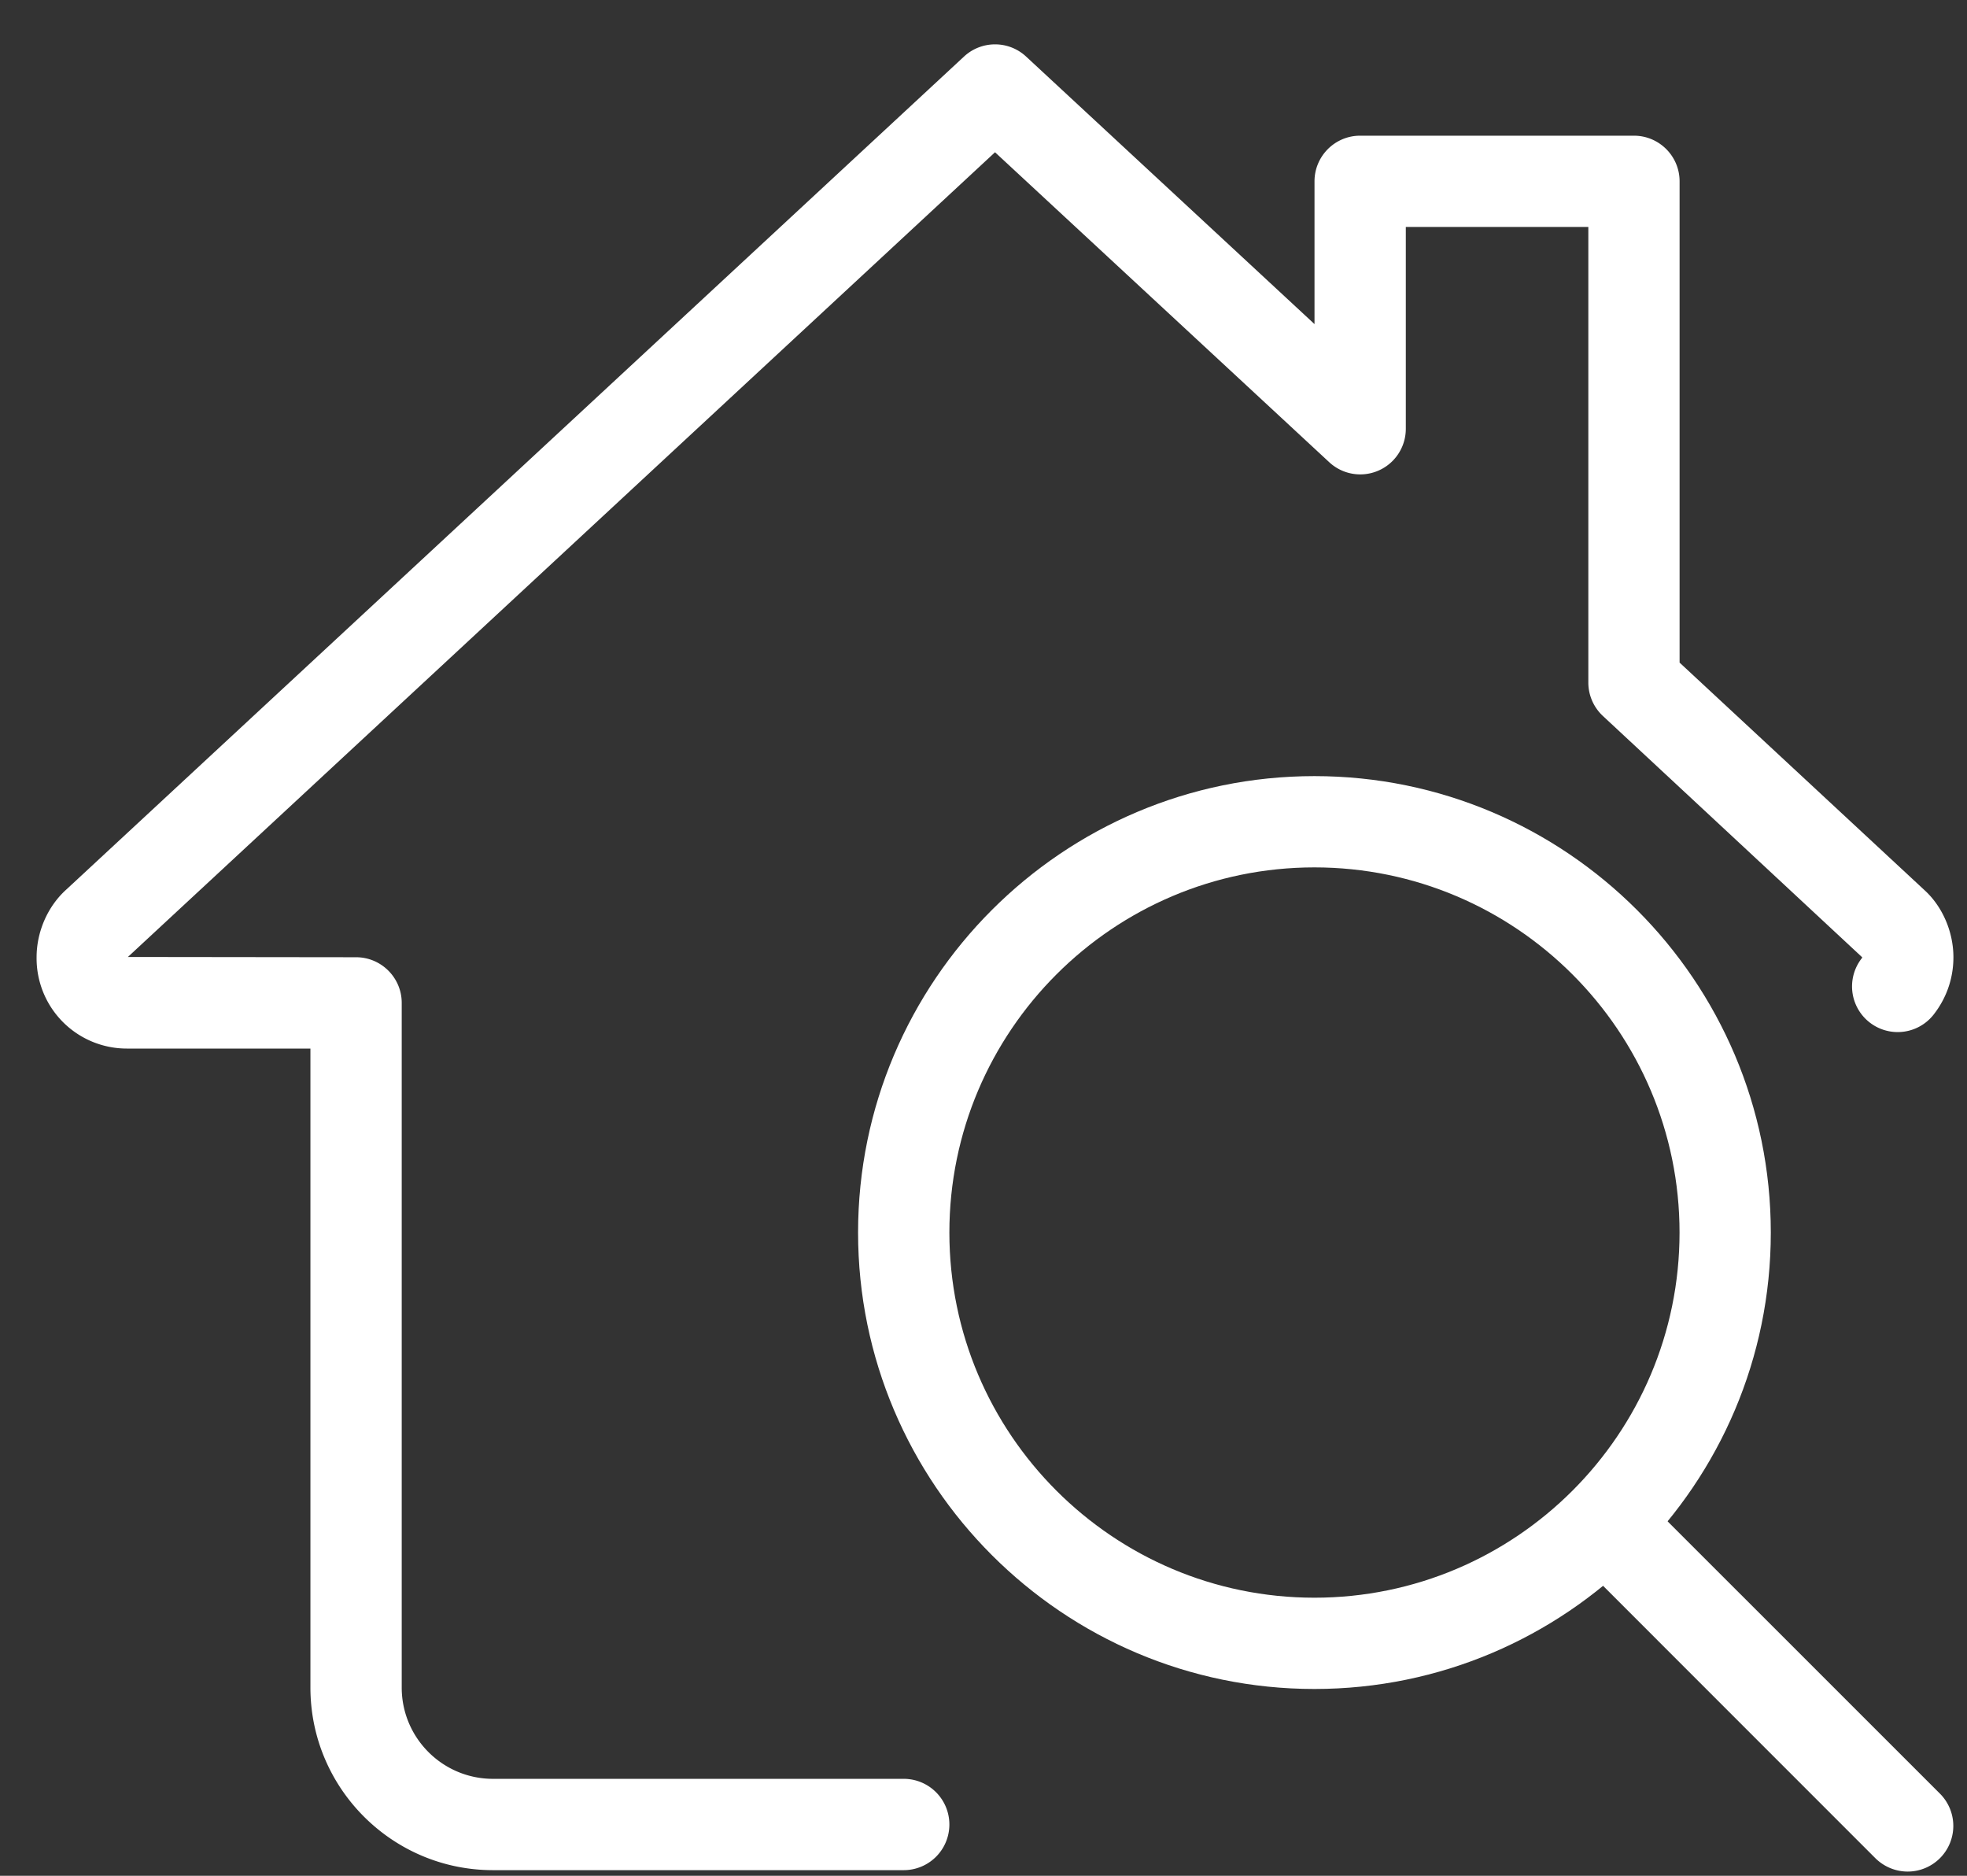
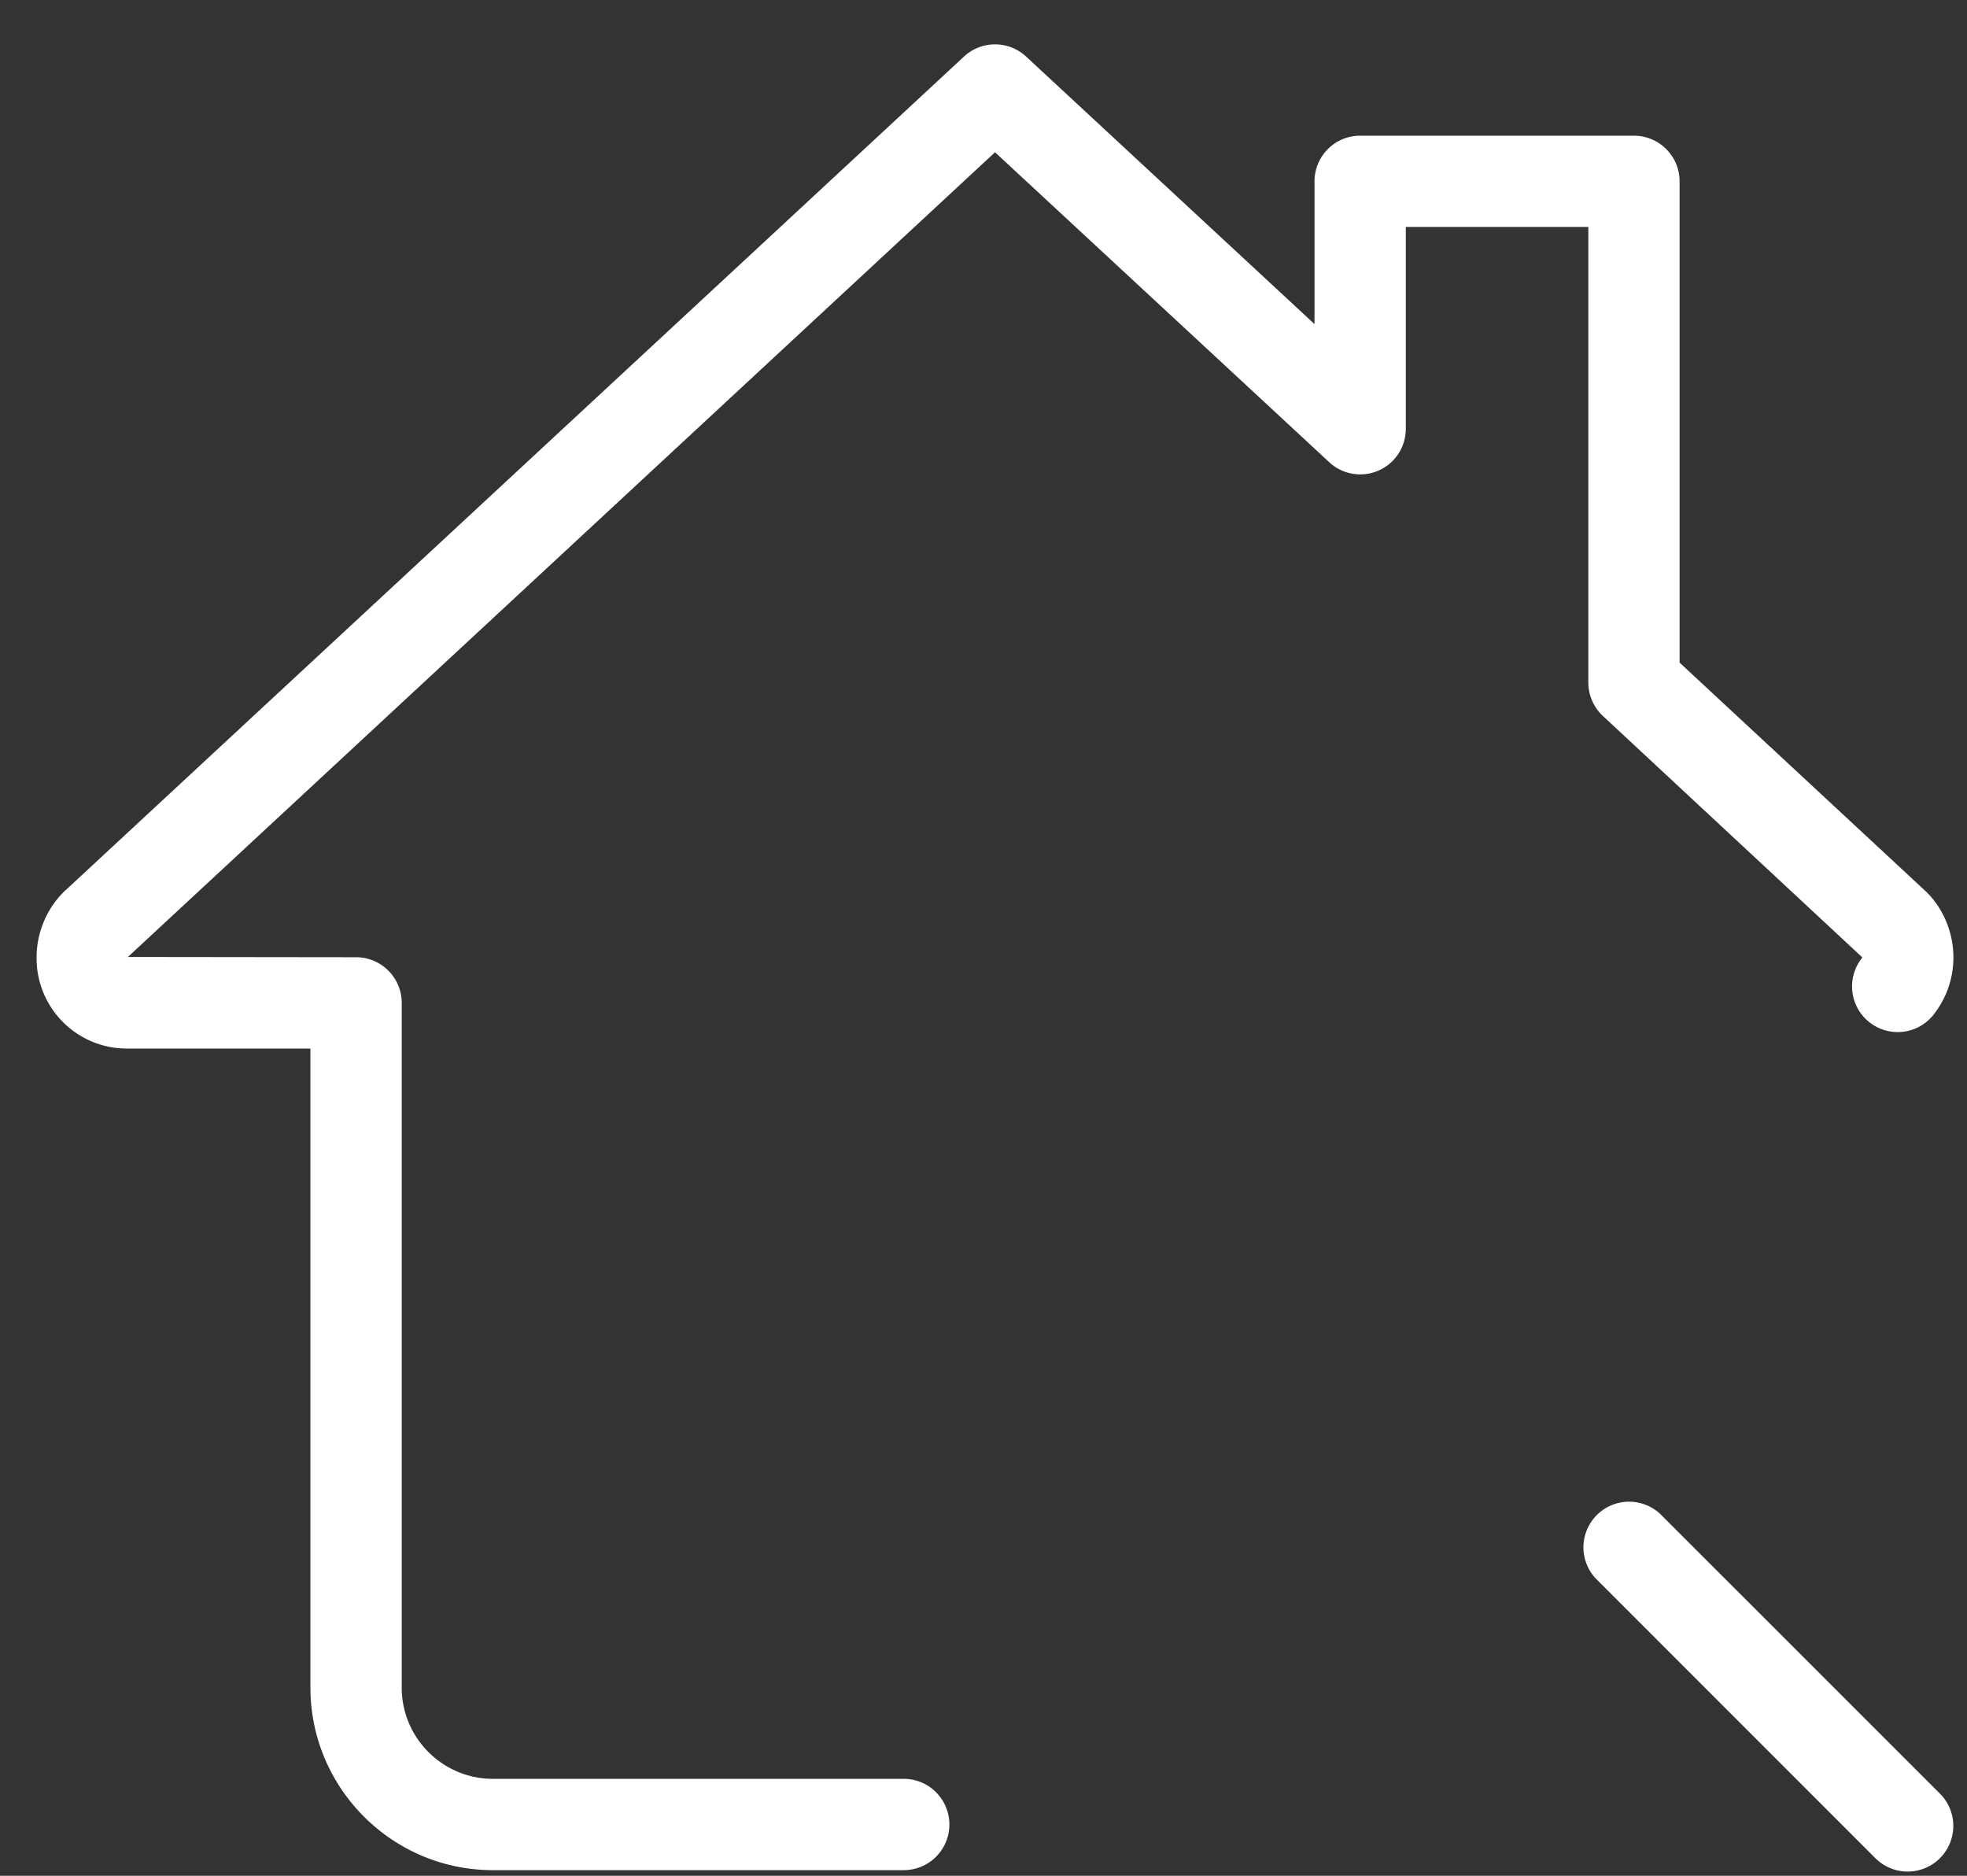
<svg xmlns="http://www.w3.org/2000/svg" width="43" height="41" fill="none">
  <rect width="100%" height="100%" fill="#333333" stroke="none" />
-   <path d="M28.734 36.917c-5.5 0-9.976-4.475-9.976-9.976 0-5.501 4.475-9.977 9.976-9.977 5.502 0 9.977 4.476 9.977 9.977 0 5.5-4.475 9.976-9.977 9.976zm0-17.958c-4.401 0-7.98 3.58-7.98 7.982 0 4.401 3.579 7.981 7.98 7.981 4.402 0 7.982-3.58 7.982-7.981 0-4.402-3.58-7.982-7.982-7.982z" fill="#fff" />
  <path d="M41.705 40.908c-.256 0-.511-.098-.707-.291l-6.121-6.122a.998.998 0 011.41-1.41l6.122 6.12a.998.998 0 01-.704 1.703zm-21.949-.031h-8.98c-2.2 0-3.99-1.79-3.99-3.991V22.919h-3.99A1.973 1.973 0 01.8 20.923c0-.56.244-1.115.65-1.48L21.074 1.236a.997.997 0 011.357 0l6.305 5.848v-3.12c0-.551.447-.998.997-.998h5.986c.551 0 .998.447.998.997v10.52l5.35 4.97c.393.355.636.91.636 1.47 0 .46-.15.892-.433 1.254a.997.997 0 11-1.57-1.232c.008-.008.008-.012.008-.022l-5.669-5.275a.999.999 0 01-.317-.73V4.96h-3.99v4.41a.996.996 0 01-1.677.73l-7.303-6.772L2.796 20.917l4.988.006c.55 0 .998.447.998.998v14.965c0 1.1.893 1.995 1.995 1.995h8.979a.998.998 0 010 1.996z" fill="#fff" />
</svg>